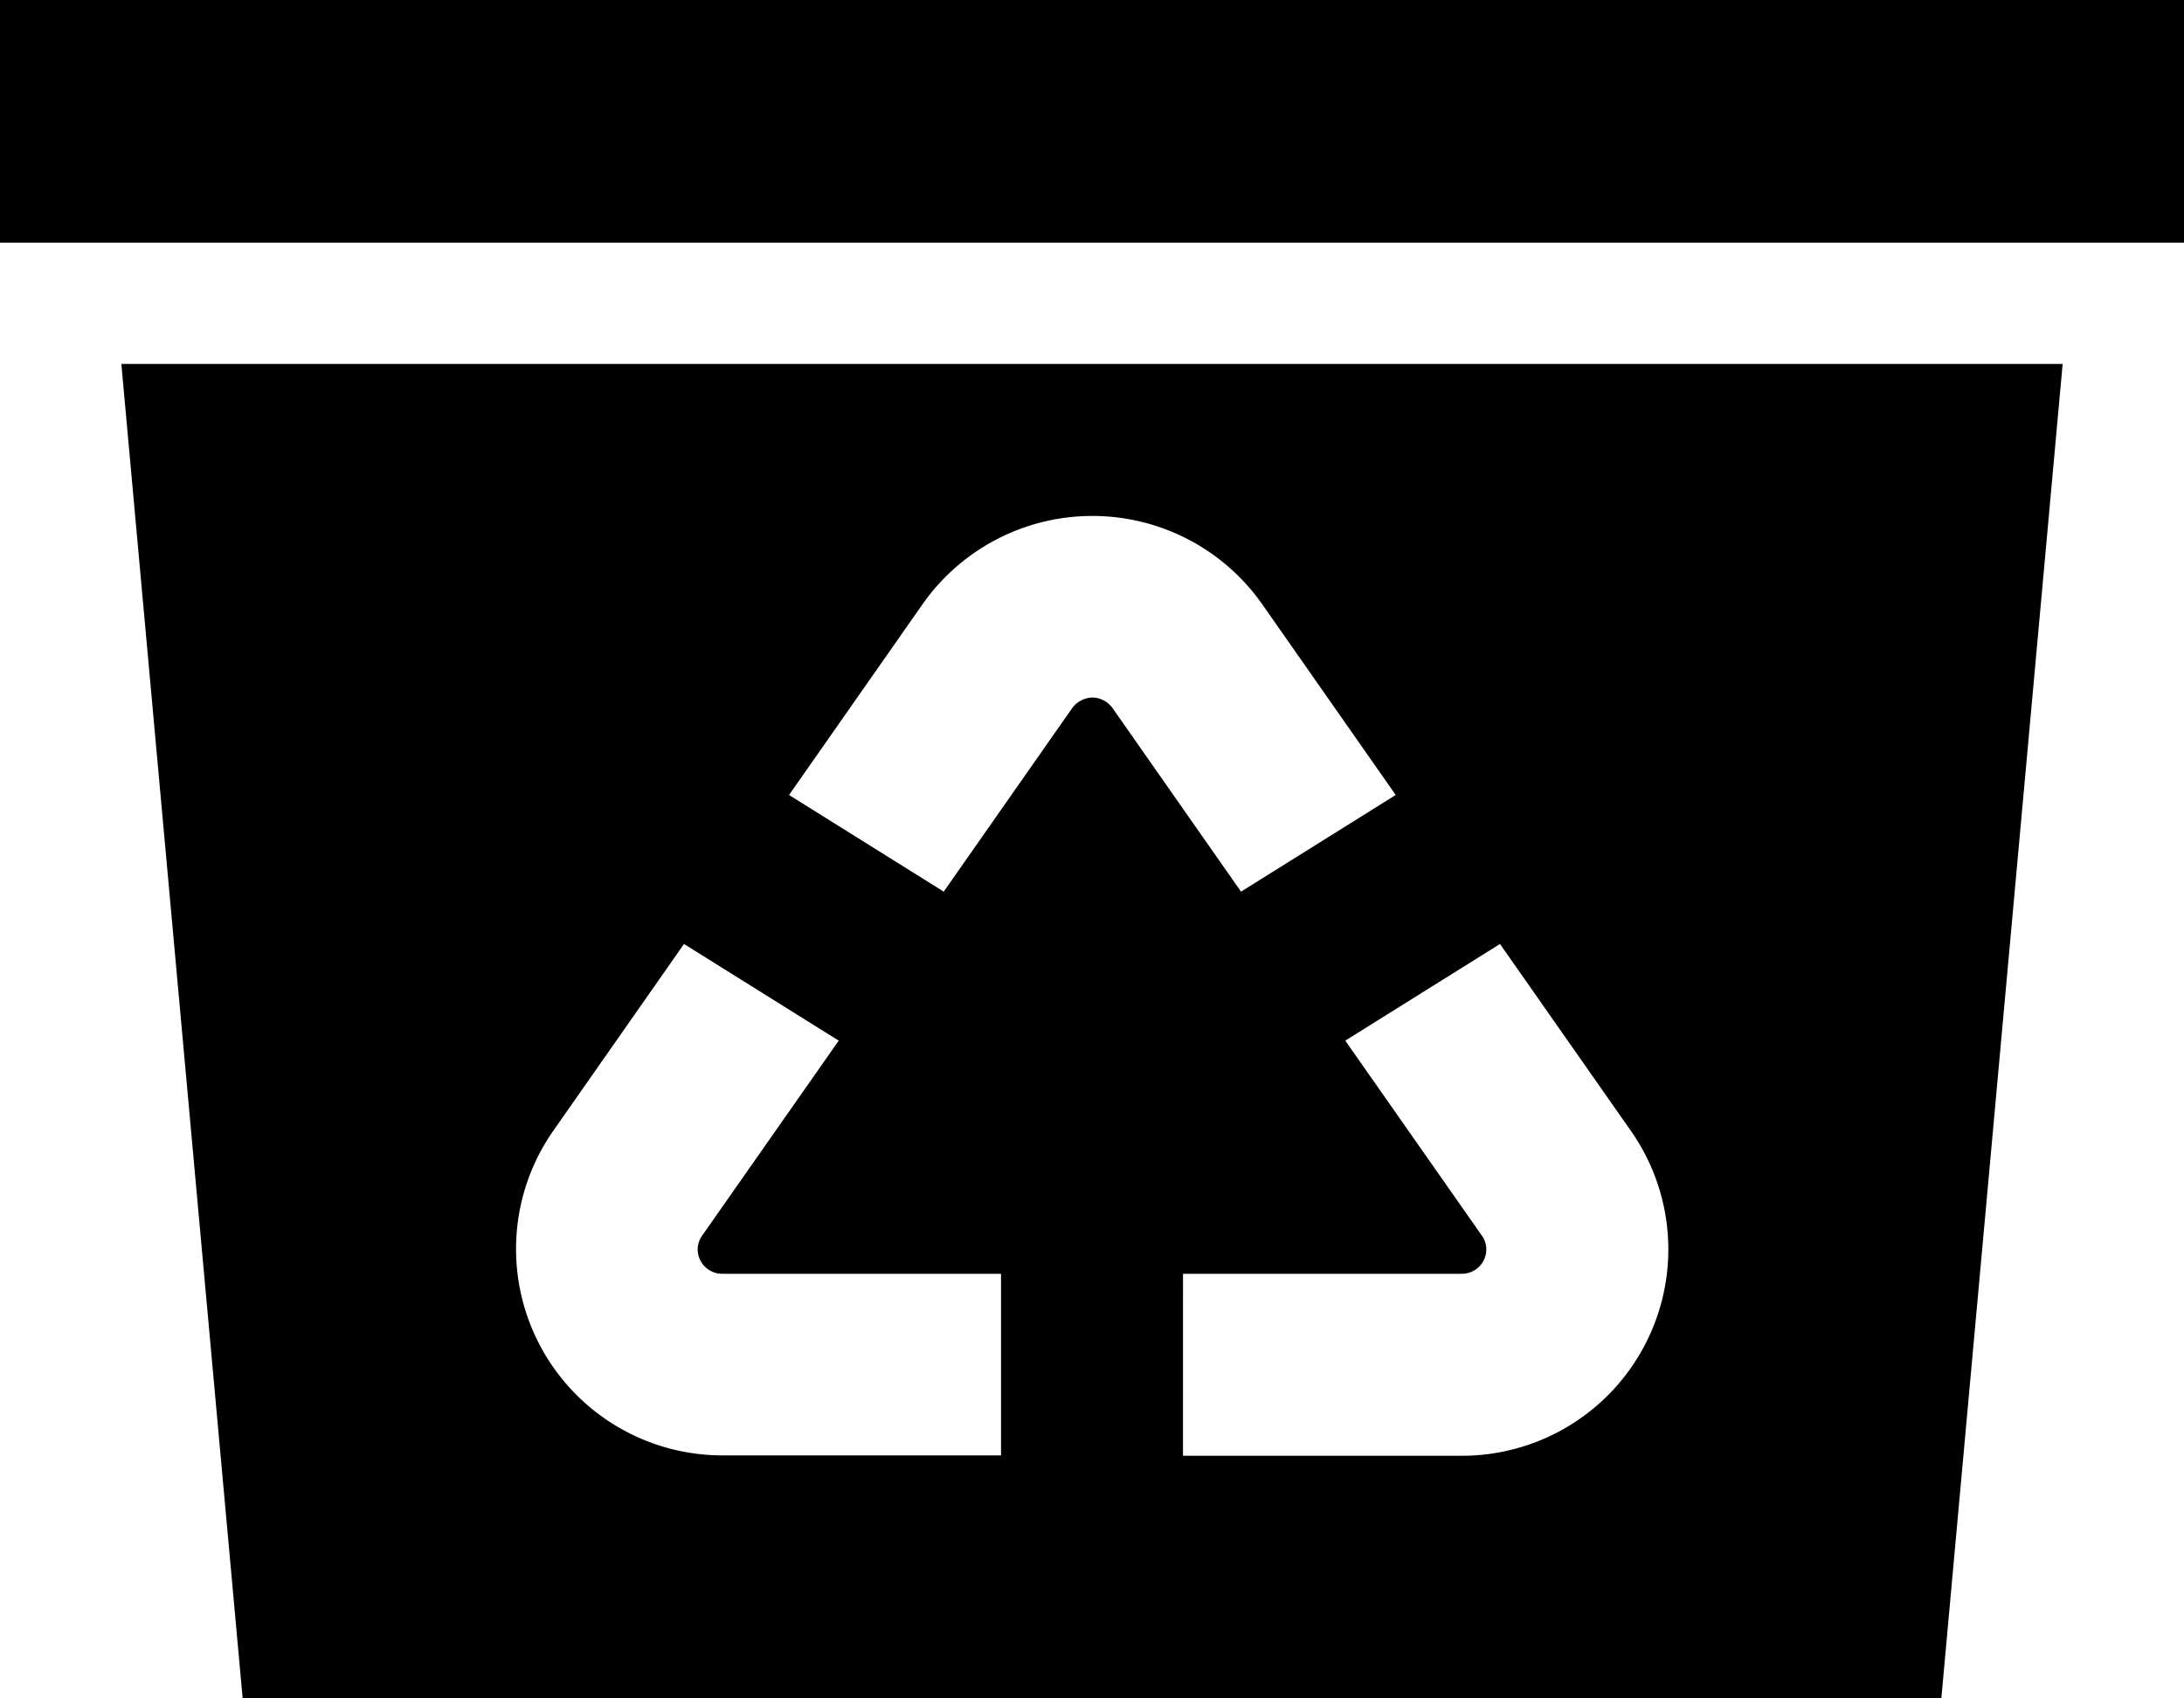
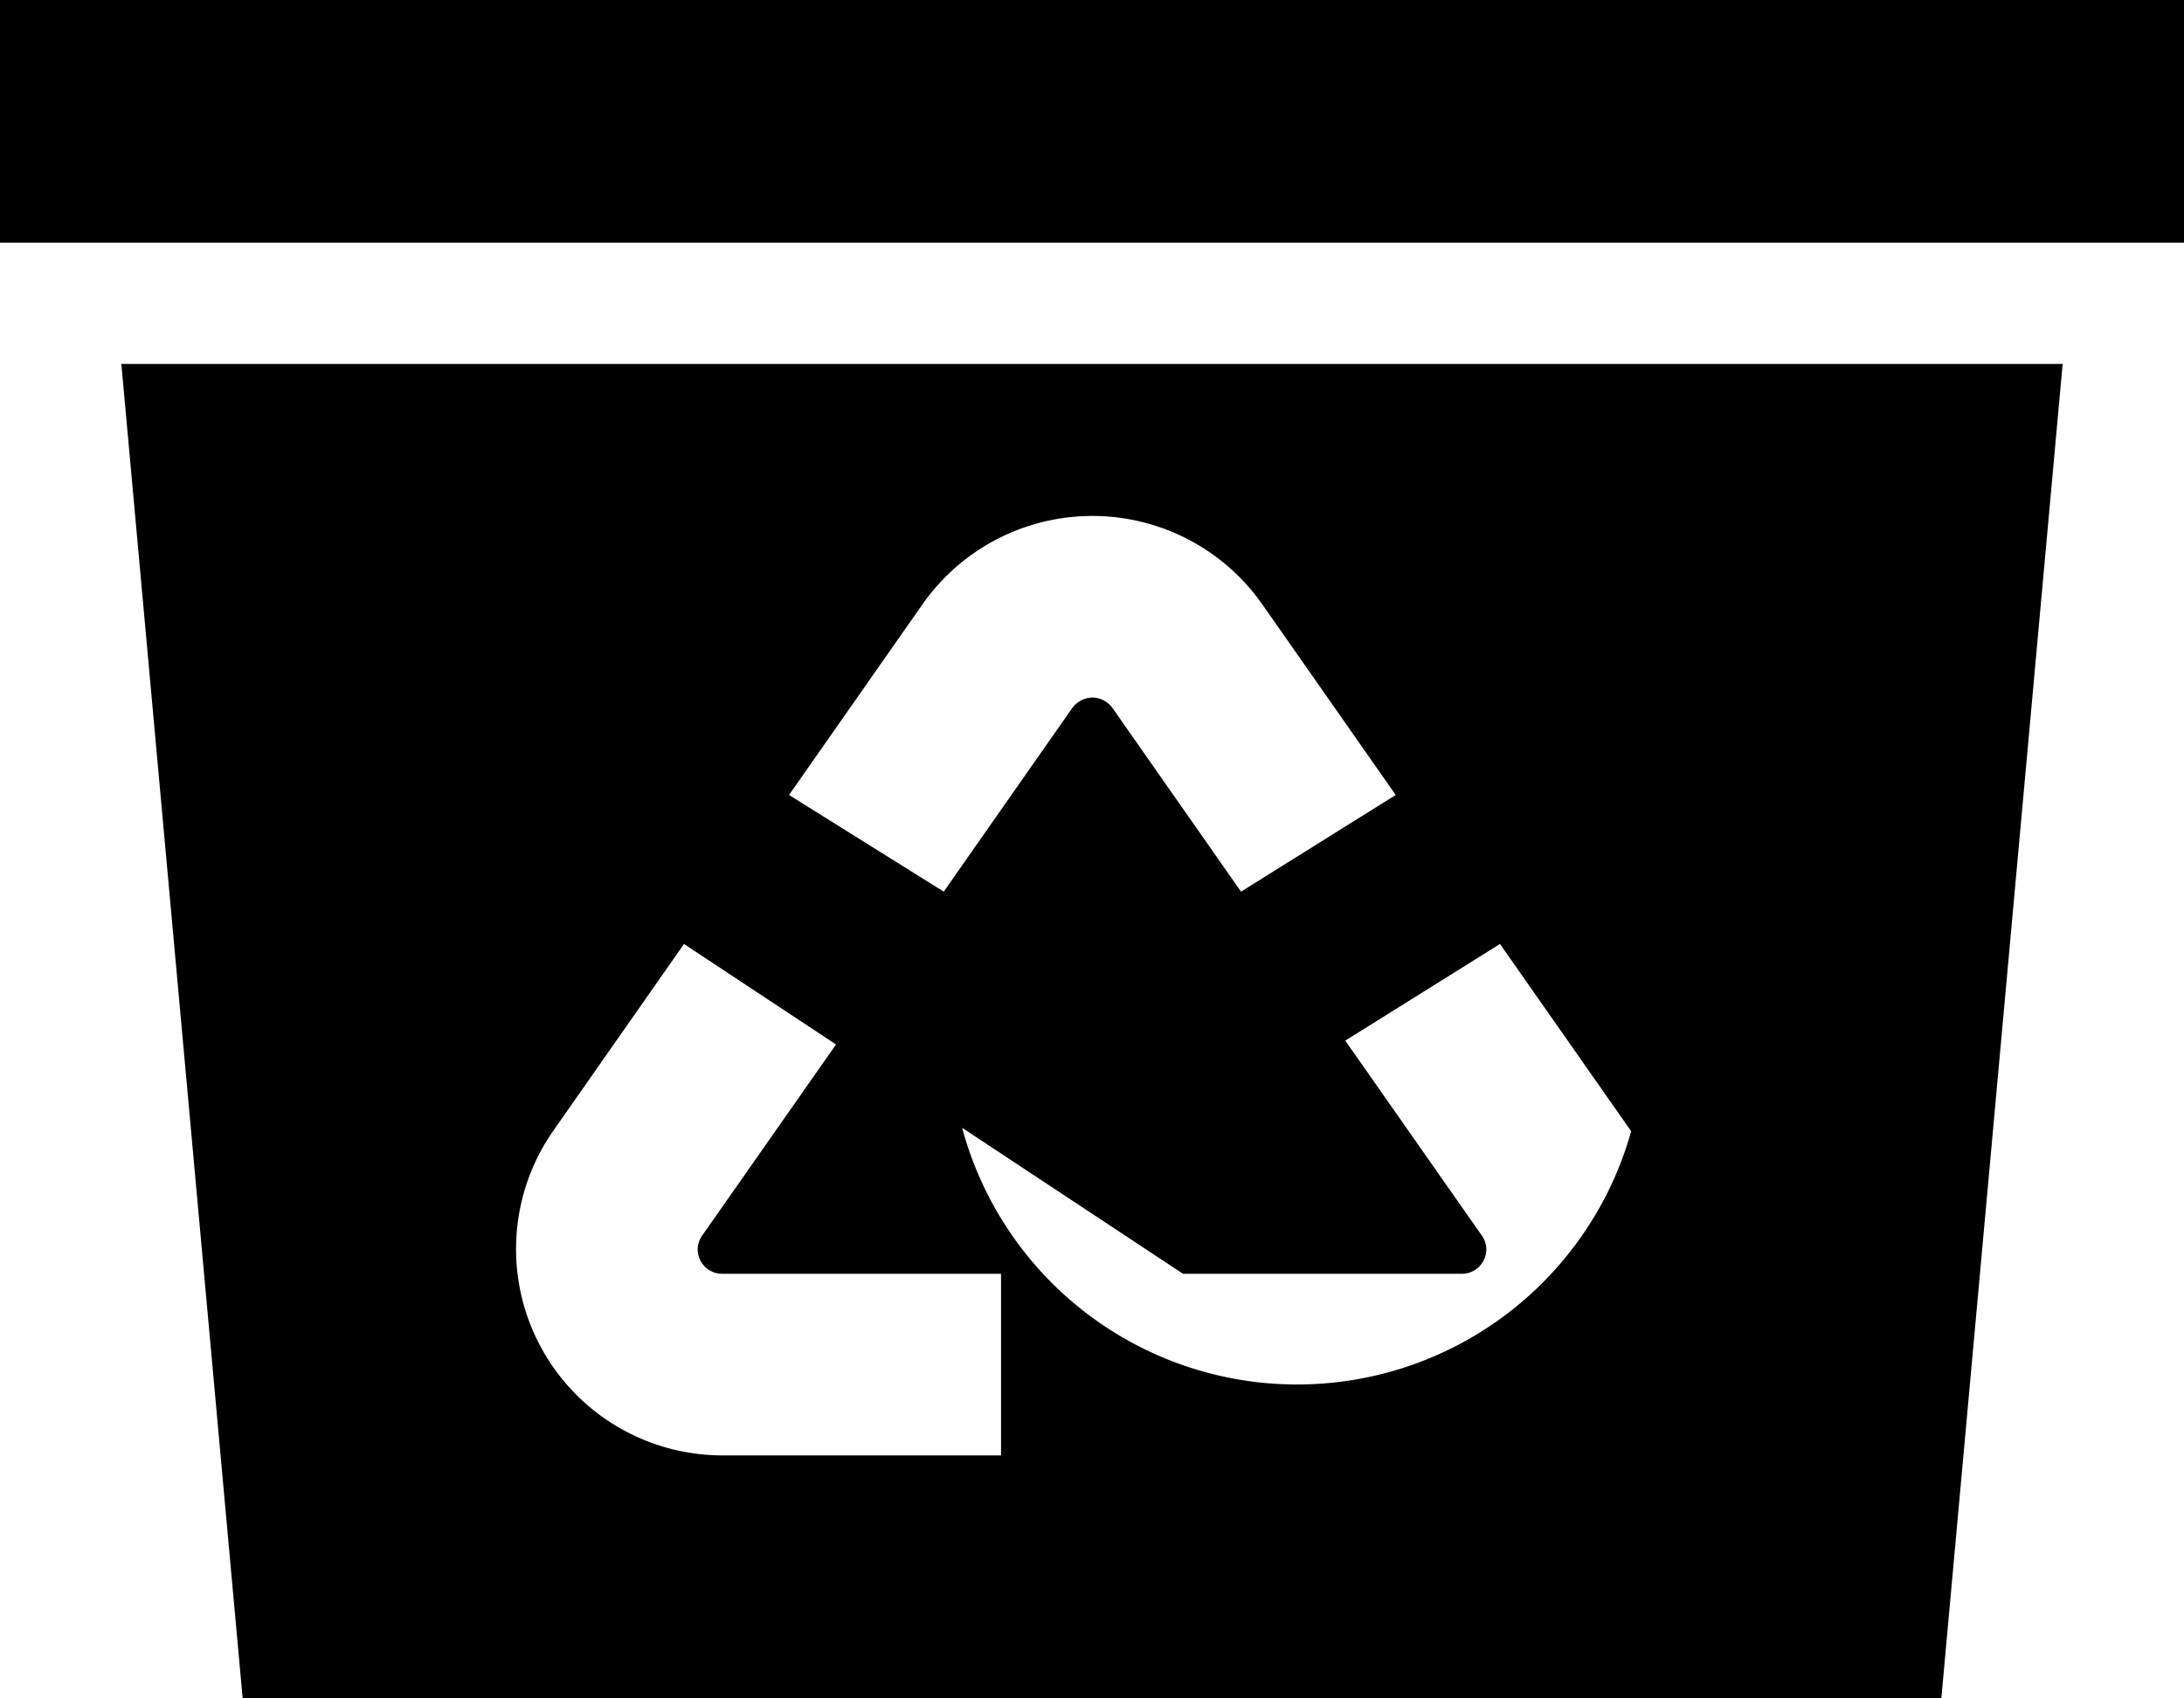
<svg xmlns="http://www.w3.org/2000/svg" width="64" height="49.778" viewBox="0 0 64 49.778">
-   <path id="bin-recycle-sharp-solid" d="M0,32H64v7.111H0ZM3.556,42.667H60.444L56.889,81.778H7.111ZM32,52.444a.738.738,0,0,1,.611.322l3.756,5.367L40.9,55.3l-3.911-5.589a6.08,6.08,0,0,0-9.956,0L23.122,55.3l4.533,2.833,3.756-5.367a.754.754,0,0,1,.611-.322ZM20.044,59.667l-3.833,5.478a6.049,6.049,0,0,0,4.956,9.511h8.167V69.333H21.156a.716.716,0,0,1-.711-.711.7.7,0,0,1,.133-.411l4-5.711Zm14.622,15h8.178A6.049,6.049,0,0,0,47.8,65.156l-3.844-5.489L39.422,62.5l4,5.711a.7.7,0,0,1,.133.411.716.716,0,0,1-.711.711H34.667Z" transform="translate(0 -32)" />
+   <path id="bin-recycle-sharp-solid" d="M0,32H64v7.111H0ZM3.556,42.667H60.444L56.889,81.778H7.111ZM32,52.444a.738.738,0,0,1,.611.322l3.756,5.367L40.9,55.3l-3.911-5.589a6.08,6.08,0,0,0-9.956,0L23.122,55.3l4.533,2.833,3.756-5.367a.754.754,0,0,1,.611-.322ZM20.044,59.667l-3.833,5.478a6.049,6.049,0,0,0,4.956,9.511h8.167V69.333H21.156a.716.716,0,0,1-.711-.711.7.7,0,0,1,.133-.411l4-5.711Zh8.178A6.049,6.049,0,0,0,47.8,65.156l-3.844-5.489L39.422,62.5l4,5.711a.7.7,0,0,1,.133.411.716.716,0,0,1-.711.711H34.667Z" transform="translate(0 -32)" />
</svg>